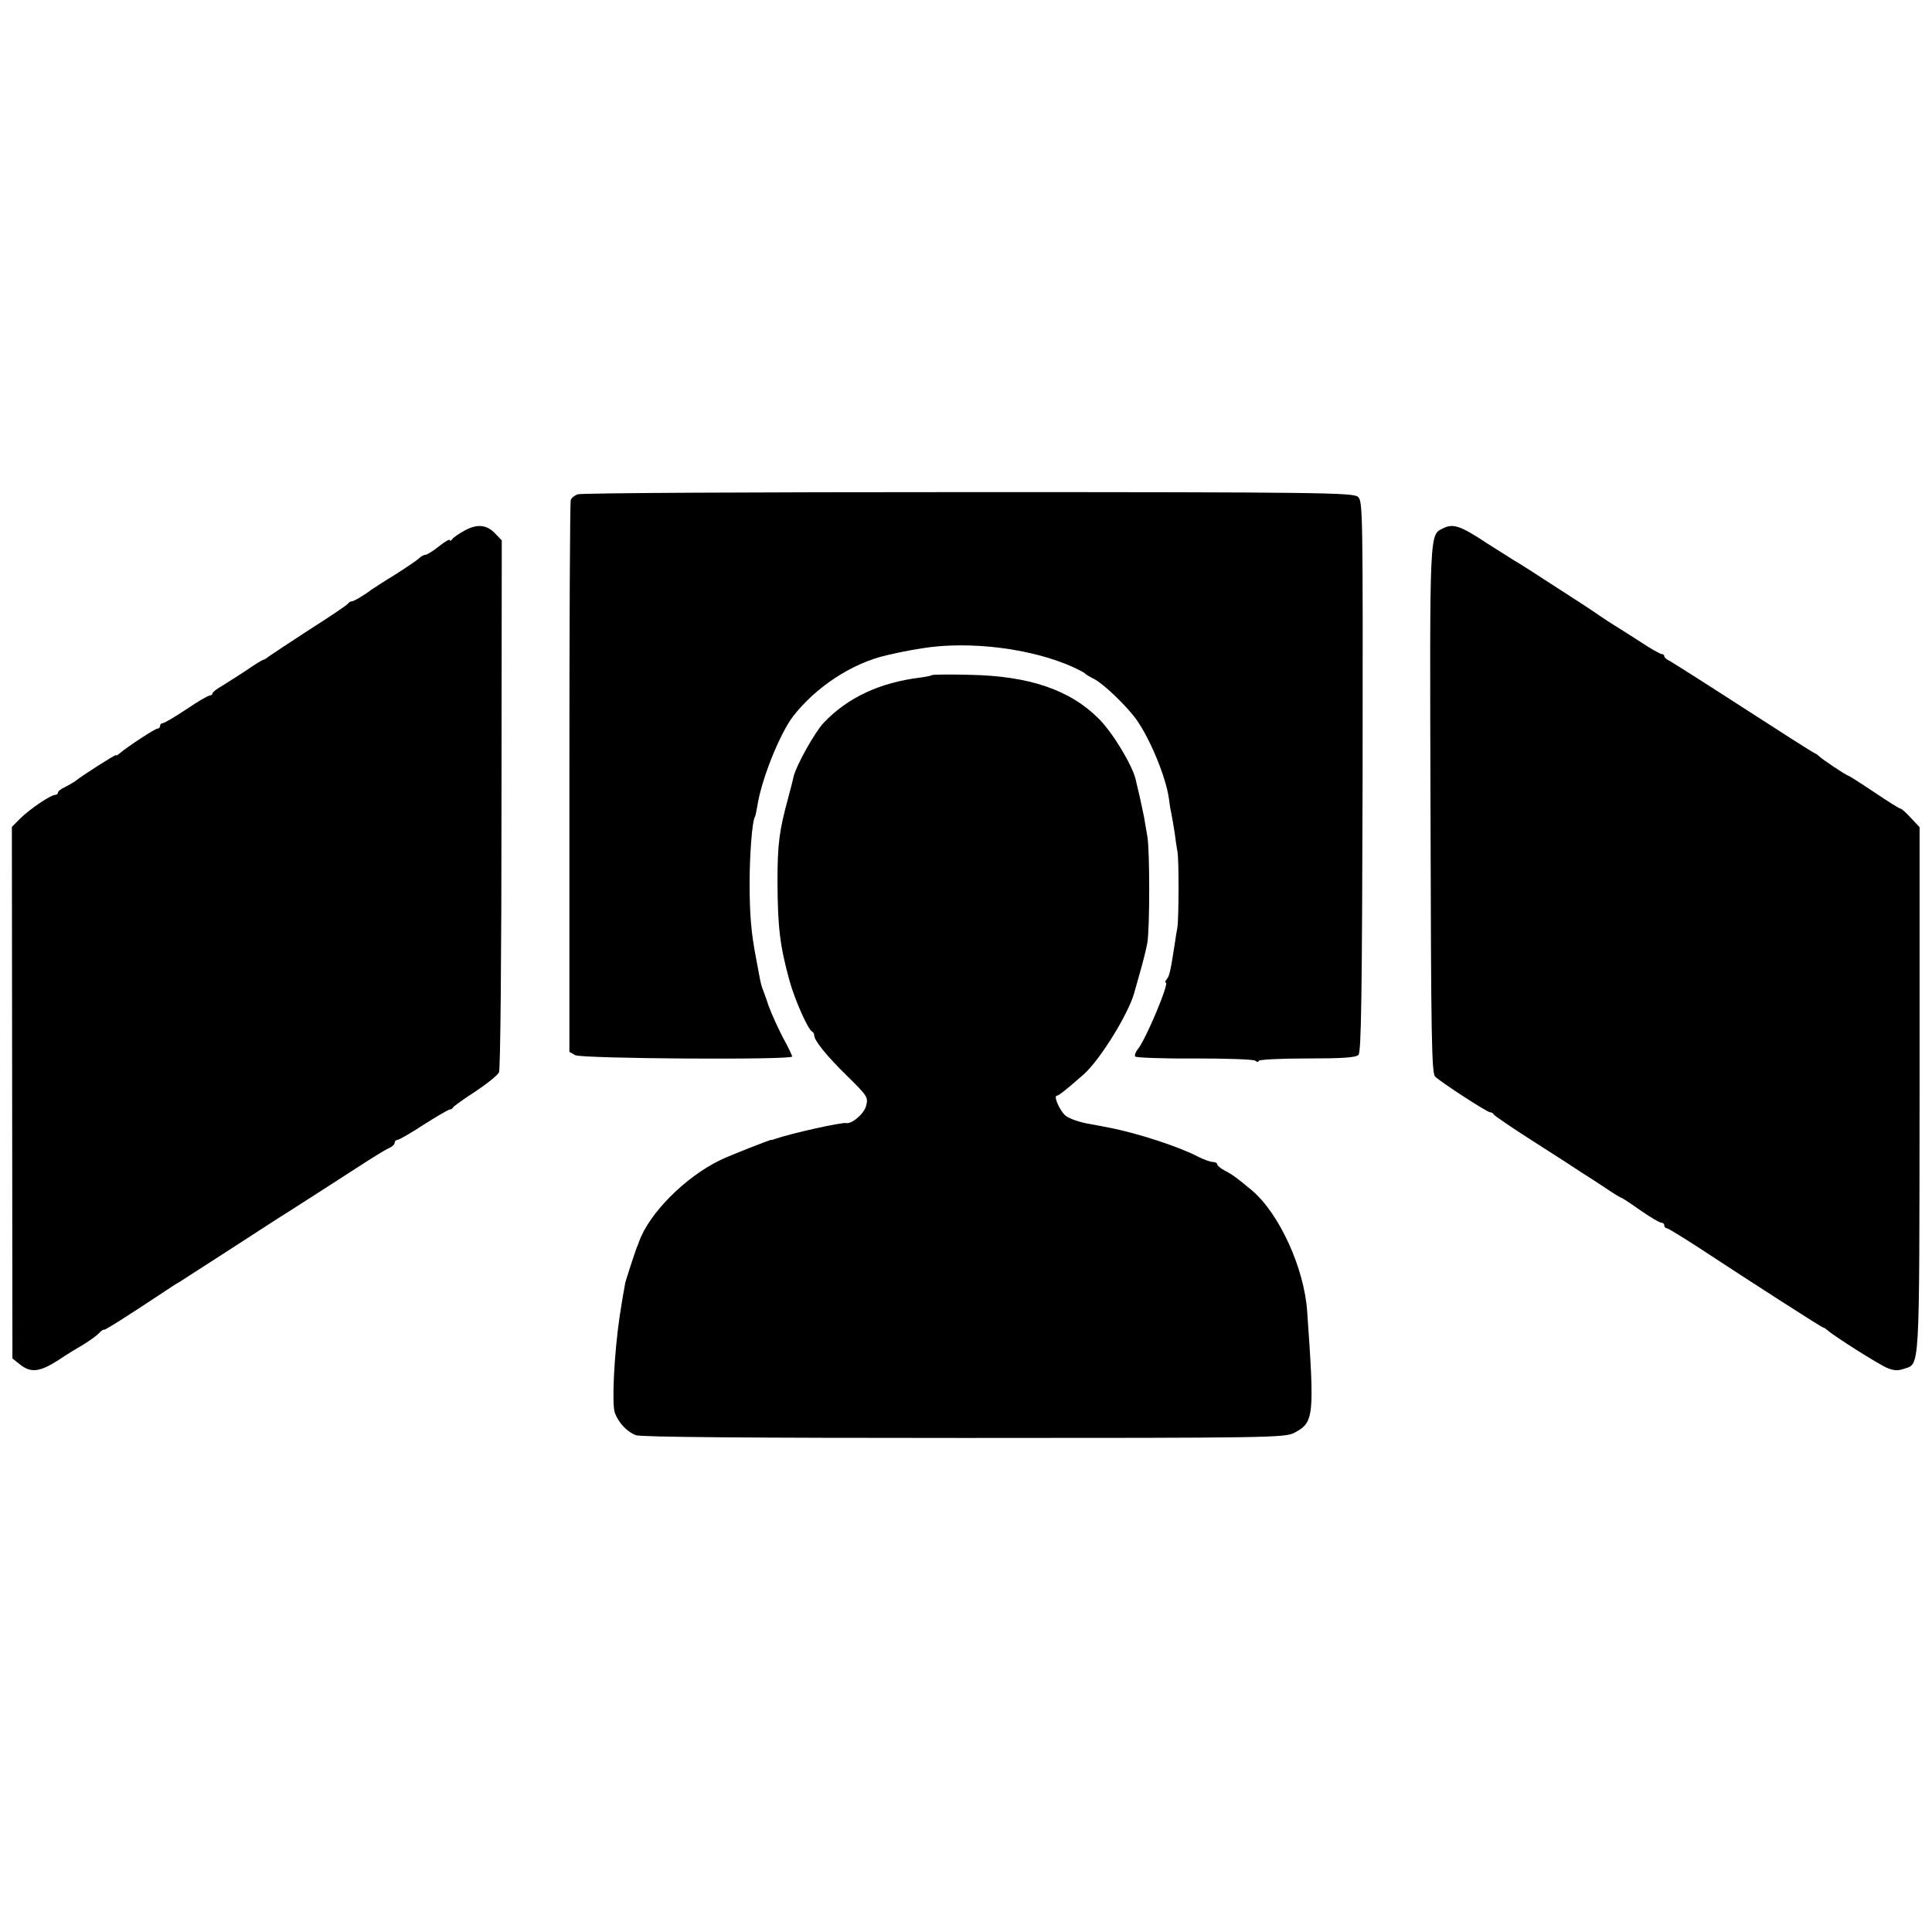
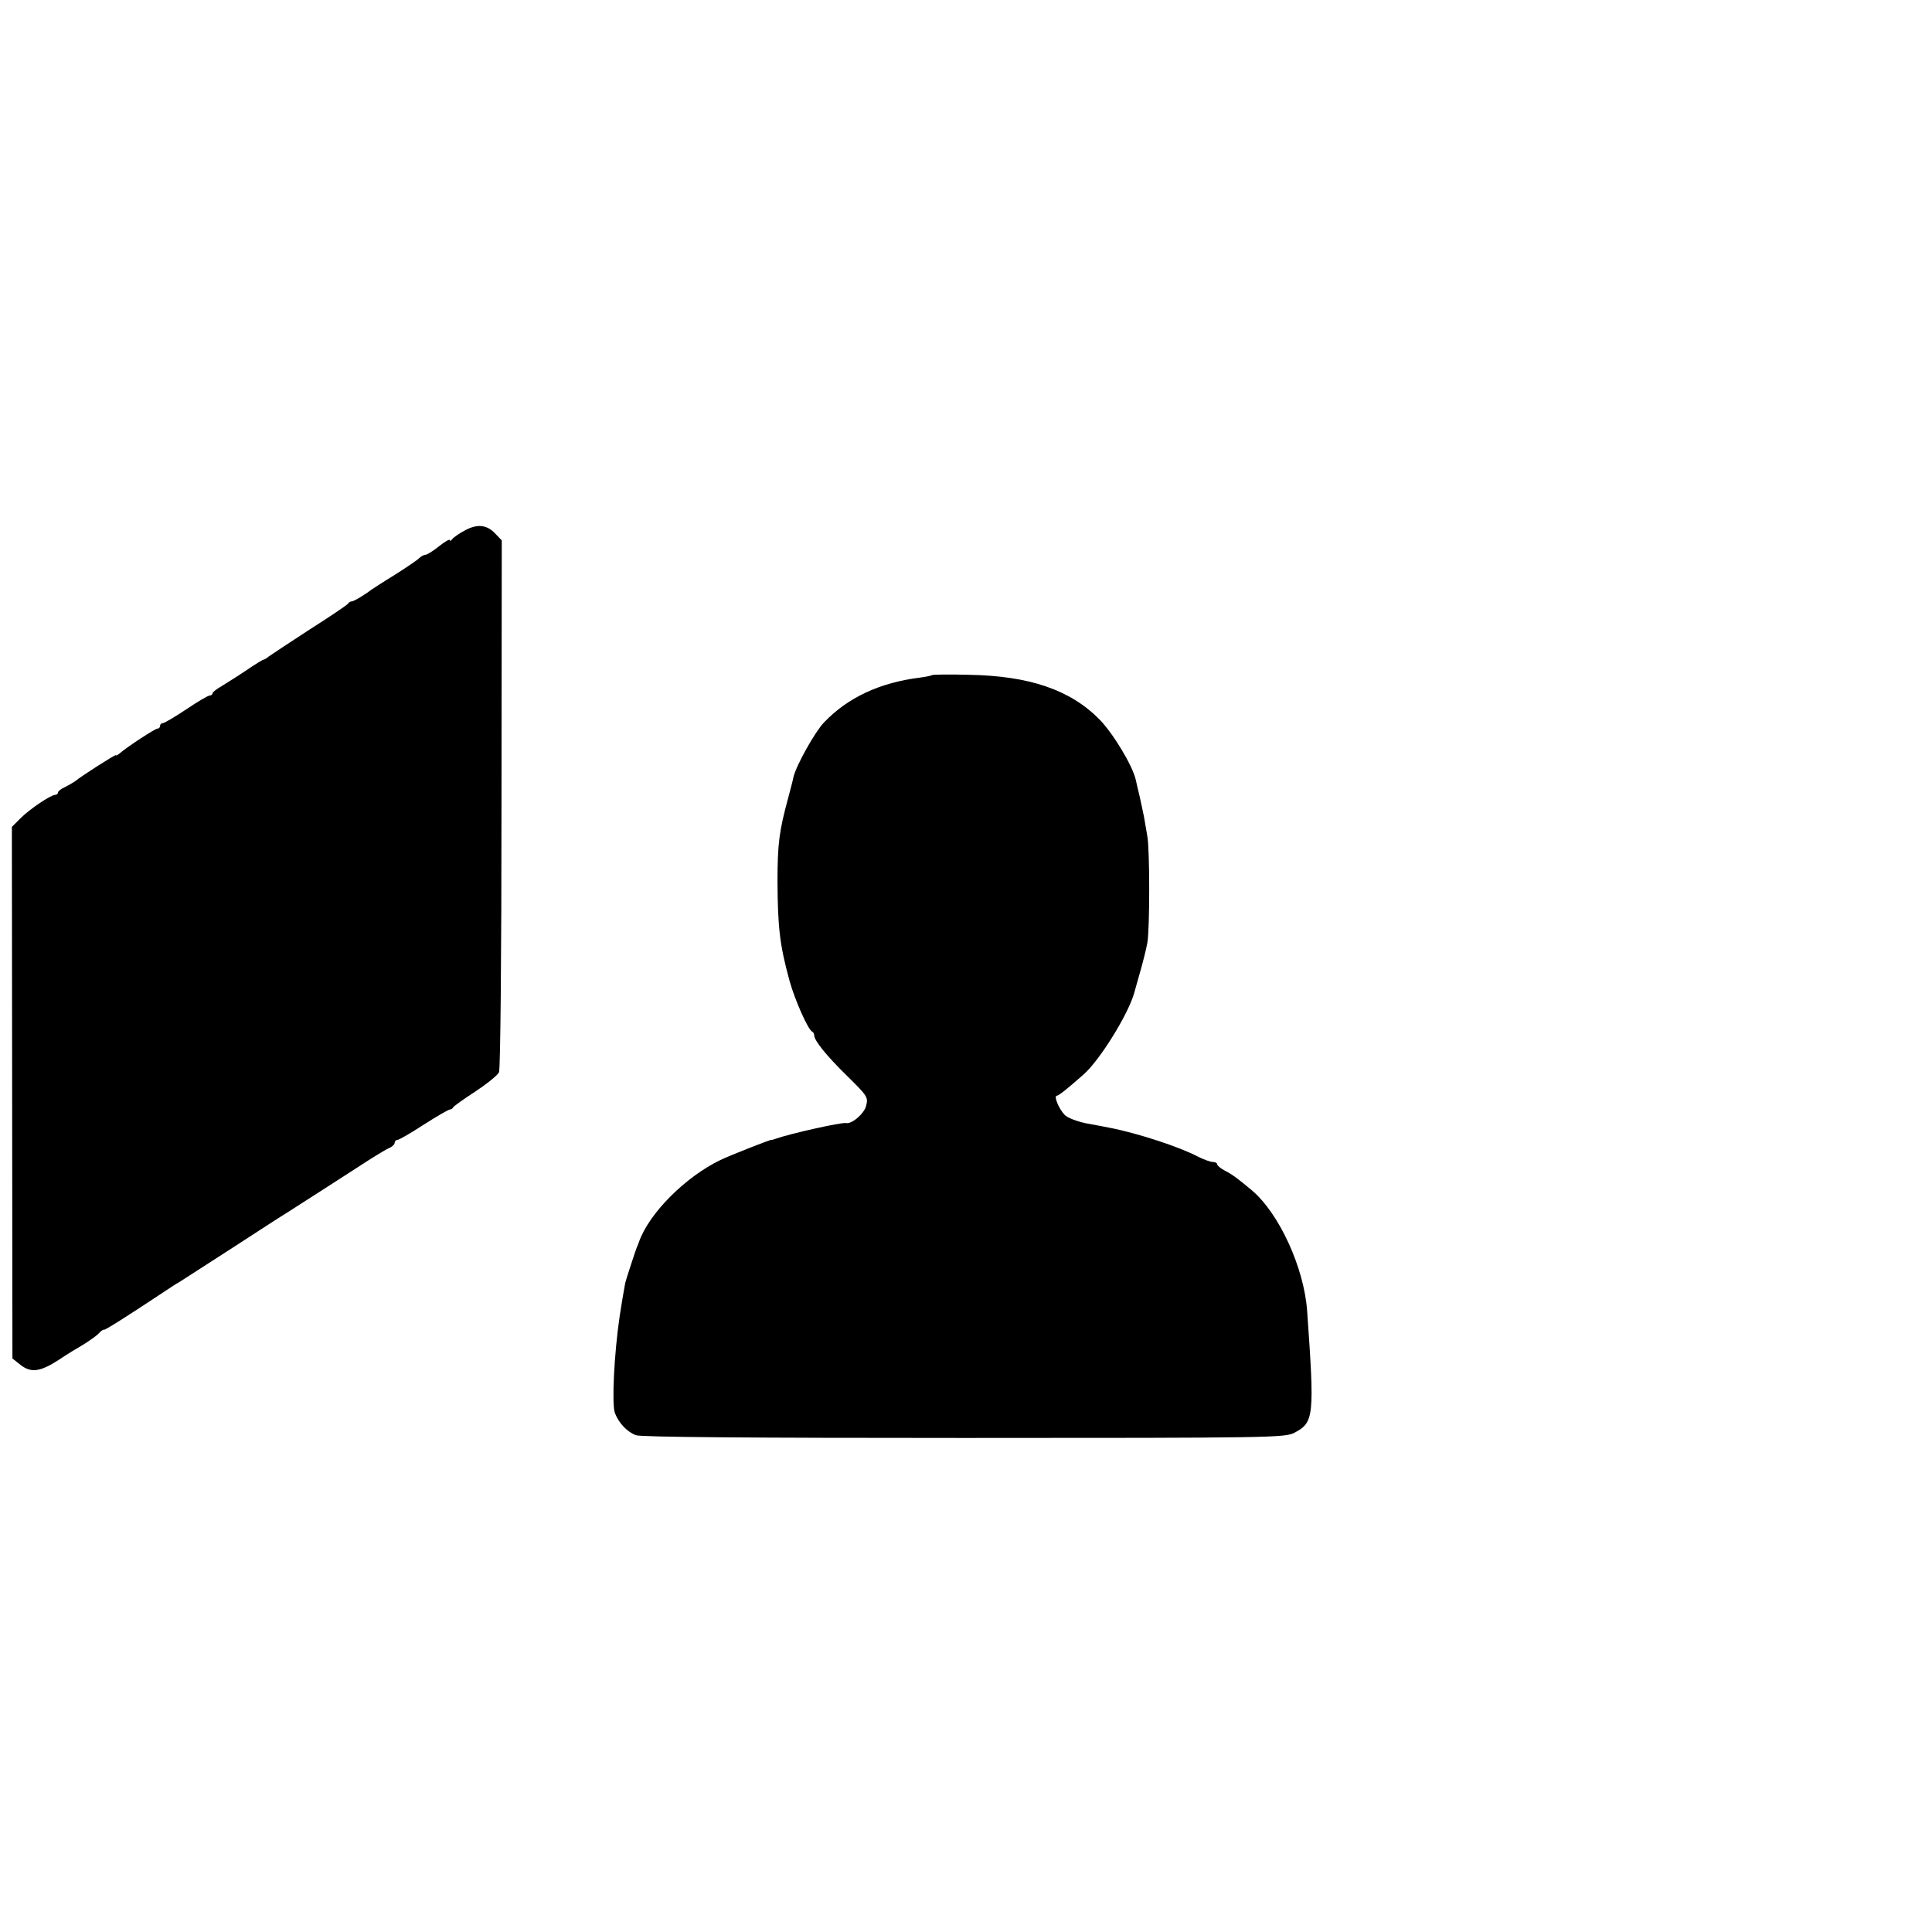
<svg xmlns="http://www.w3.org/2000/svg" version="1.0" width="700pt" height="700pt" viewBox="0 0 700 700" preserveAspectRatio="xMidYMid meet">
  <g transform="translate(0,700) scale(0.1,-0.1)" fill="#000000" stroke="none">
-     <path d="M2093 5209 c-11 -4 -23 -13 -25 -21 -3 -7 -5 -460 -5 -1006 l0 -993 21 -12 c23 -13 786 -18 786 -5 0 4 -15 36 -34 70 -18 35 -41 86 -51 113 -9 28 -20 57 -23 65 -3 8 -7 24 -9 35 -2 11 -8 43 -13 70 -18 92 -24 159 -24 275 0 101 9 224 19 240 2 3 6 21 9 40 15 96 80 259 129 324 82 106 213 193 340 222 48 11 67 15 127 25 172 28 399 0 550 -69 19 -9 37 -18 40 -21 3 -4 18 -13 34 -21 33 -17 110 -90 149 -141 50 -67 110 -209 122 -291 2 -18 6 -43 9 -55 2 -11 8 -43 12 -70 3 -26 8 -57 10 -68 6 -27 5 -244 0 -275 -3 -14 -7 -42 -10 -62 -15 -97 -19 -114 -28 -125 -6 -7 -8 -13 -4 -13 14 0 -74 -210 -102 -242 -7 -9 -12 -21 -9 -26 4 -4 100 -8 214 -7 114 0 214 -3 221 -8 6 -5 12 -6 12 -1 0 5 79 9 175 9 129 0 177 3 187 13 10 10 13 207 15 1009 1 967 1 997 -17 1013 -18 15 -135 17 -1413 17 -766 0 -1402 -3 -1414 -8z" />
    <path d="M1684 5078 c-21 -11 -42 -26 -46 -32 -4 -6 -8 -7 -8 -3 0 5 -18 -5 -39 -22 -21 -17 -44 -31 -49 -31 -6 0 -17 -6 -24 -13 -7 -7 -47 -34 -88 -60 -41 -25 -79 -50 -85 -54 -23 -18 -65 -43 -71 -42 -4 0 -10 -3 -13 -8 -3 -5 -67 -48 -141 -95 -74 -48 -140 -92 -147 -97 -7 -6 -15 -11 -18 -11 -3 0 -31 -17 -63 -39 -31 -21 -72 -46 -89 -57 -18 -10 -33 -22 -33 -26 0 -4 -5 -8 -10 -8 -6 0 -44 -22 -85 -50 -41 -27 -79 -50 -85 -50 -5 0 -10 -4 -10 -10 0 -5 -4 -10 -10 -10 -8 0 -108 -65 -137 -90 -7 -6 -13 -9 -13 -6 0 4 -126 -76 -147 -94 -7 -5 -24 -15 -38 -22 -14 -6 -25 -15 -25 -20 0 -4 -5 -8 -10 -8 -16 0 -92 -51 -126 -85 l-31 -31 1 -963 1 -963 29 -23 c38 -30 71 -26 139 18 28 19 69 44 90 56 21 13 45 30 54 39 9 10 18 16 20 14 3 -2 81 47 212 134 24 16 51 34 61 39 9 6 96 62 194 125 97 63 185 120 194 125 18 11 204 131 297 191 33 21 68 42 78 46 9 4 17 12 17 18 0 5 5 10 10 10 6 0 49 25 95 55 47 30 90 55 95 55 4 0 10 3 12 8 2 4 38 30 80 57 42 28 81 59 86 70 5 12 9 419 9 973 l1 954 -22 23 c-31 34 -66 38 -112 13z" />
-     <path d="M5229 5086 c-50 -25 -49 5 -46 -1017 2 -834 4 -957 17 -970 22 -21 188 -129 199 -129 5 0 11 -3 13 -8 2 -4 66 -48 143 -97 77 -49 156 -100 175 -113 19 -12 42 -27 50 -32 8 -5 32 -21 53 -35 21 -14 40 -25 42 -25 2 0 33 -20 68 -45 36 -25 70 -45 76 -45 6 0 11 -4 11 -10 0 -5 4 -10 9 -10 4 0 55 -31 112 -68 204 -134 450 -292 455 -292 3 0 10 -5 17 -11 25 -22 183 -122 214 -135 23 -10 39 -11 60 -4 60 21 57 -33 58 1009 l0 954 -31 33 c-17 19 -34 34 -38 34 -4 0 -47 27 -96 60 -49 33 -92 60 -94 60 -6 0 -99 62 -106 71 -3 3 -10 8 -15 10 -6 2 -122 76 -258 164 -136 88 -256 164 -267 170 -11 5 -20 13 -20 17 0 5 -4 8 -9 8 -5 0 -43 21 -83 48 -41 26 -81 52 -90 57 -10 6 -34 22 -55 36 -21 15 -76 51 -123 81 -47 30 -105 68 -130 84 -25 16 -49 31 -55 34 -5 3 -49 31 -98 62 -95 63 -122 72 -158 54z" />
    <path d="M3377 4554 c-2 -2 -21 -6 -43 -9 -146 -18 -262 -72 -349 -163 -33 -35 -100 -155 -110 -197 -2 -11 -11 -45 -19 -75 -33 -121 -39 -168 -39 -305 1 -165 8 -229 44 -360 19 -68 67 -177 82 -183 4 -2 7 -8 7 -13 0 -19 45 -75 121 -149 73 -72 75 -76 67 -107 -7 -28 -52 -67 -73 -62 -17 3 -201 -38 -255 -57 -8 -3 -15 -5 -15 -4 0 3 -147 -55 -185 -73 -128 -62 -259 -194 -295 -297 -1 -3 -4 -12 -8 -20 -6 -16 -41 -122 -42 -130 -3 -14 -17 -98 -20 -120 -20 -136 -29 -319 -17 -350 14 -36 44 -68 76 -80 18 -7 410 -10 1189 -10 1112 0 1164 1 1197 19 71 37 73 59 46 441 -11 156 -101 353 -200 437 -54 45 -70 57 -99 72 -15 8 -27 18 -27 23 0 4 -7 8 -16 8 -9 0 -33 9 -53 19 -68 36 -222 86 -321 105 -14 3 -52 10 -85 16 -33 7 -68 20 -78 31 -21 22 -40 69 -28 69 7 0 38 25 97 77 59 52 161 217 183 294 2 8 12 43 22 78 10 35 22 82 26 105 9 50 9 337 0 386 -3 19 -9 51 -12 70 -4 19 -11 53 -16 75 -5 22 -12 49 -14 60 -12 52 -82 168 -132 219 -106 107 -254 157 -470 161 -73 2 -134 1 -136 -1z" />
  </g>
</svg>